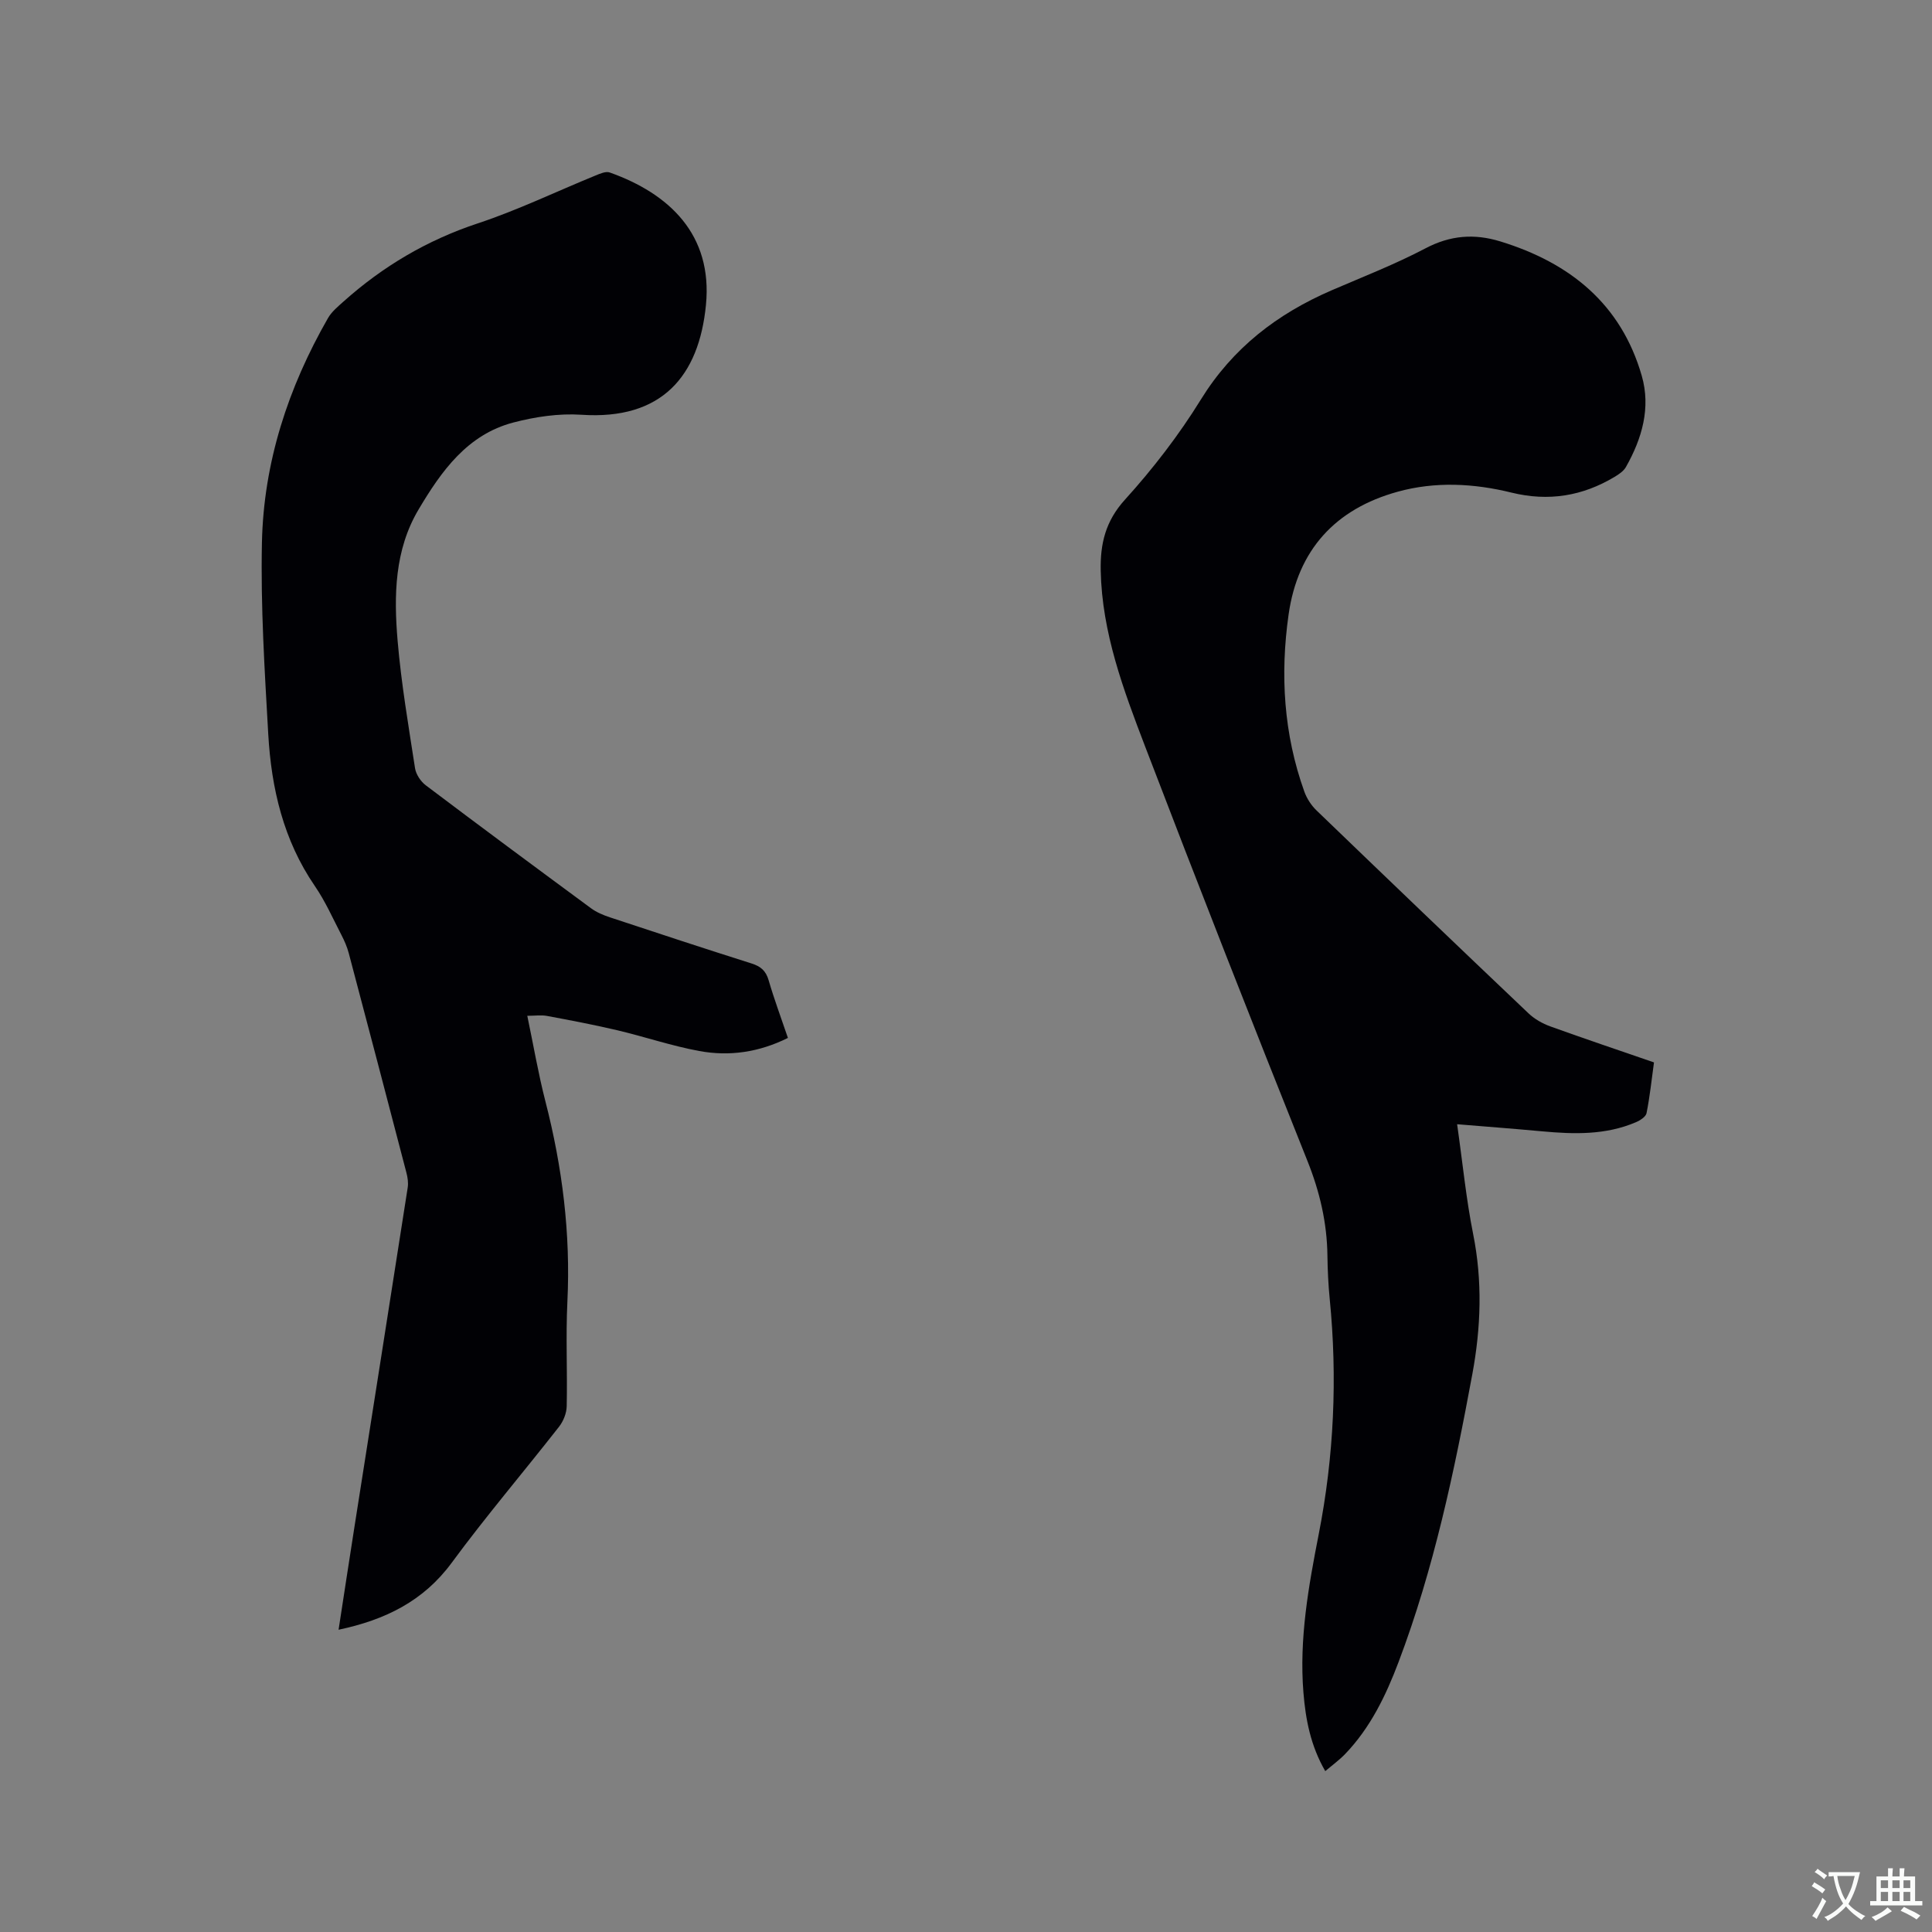
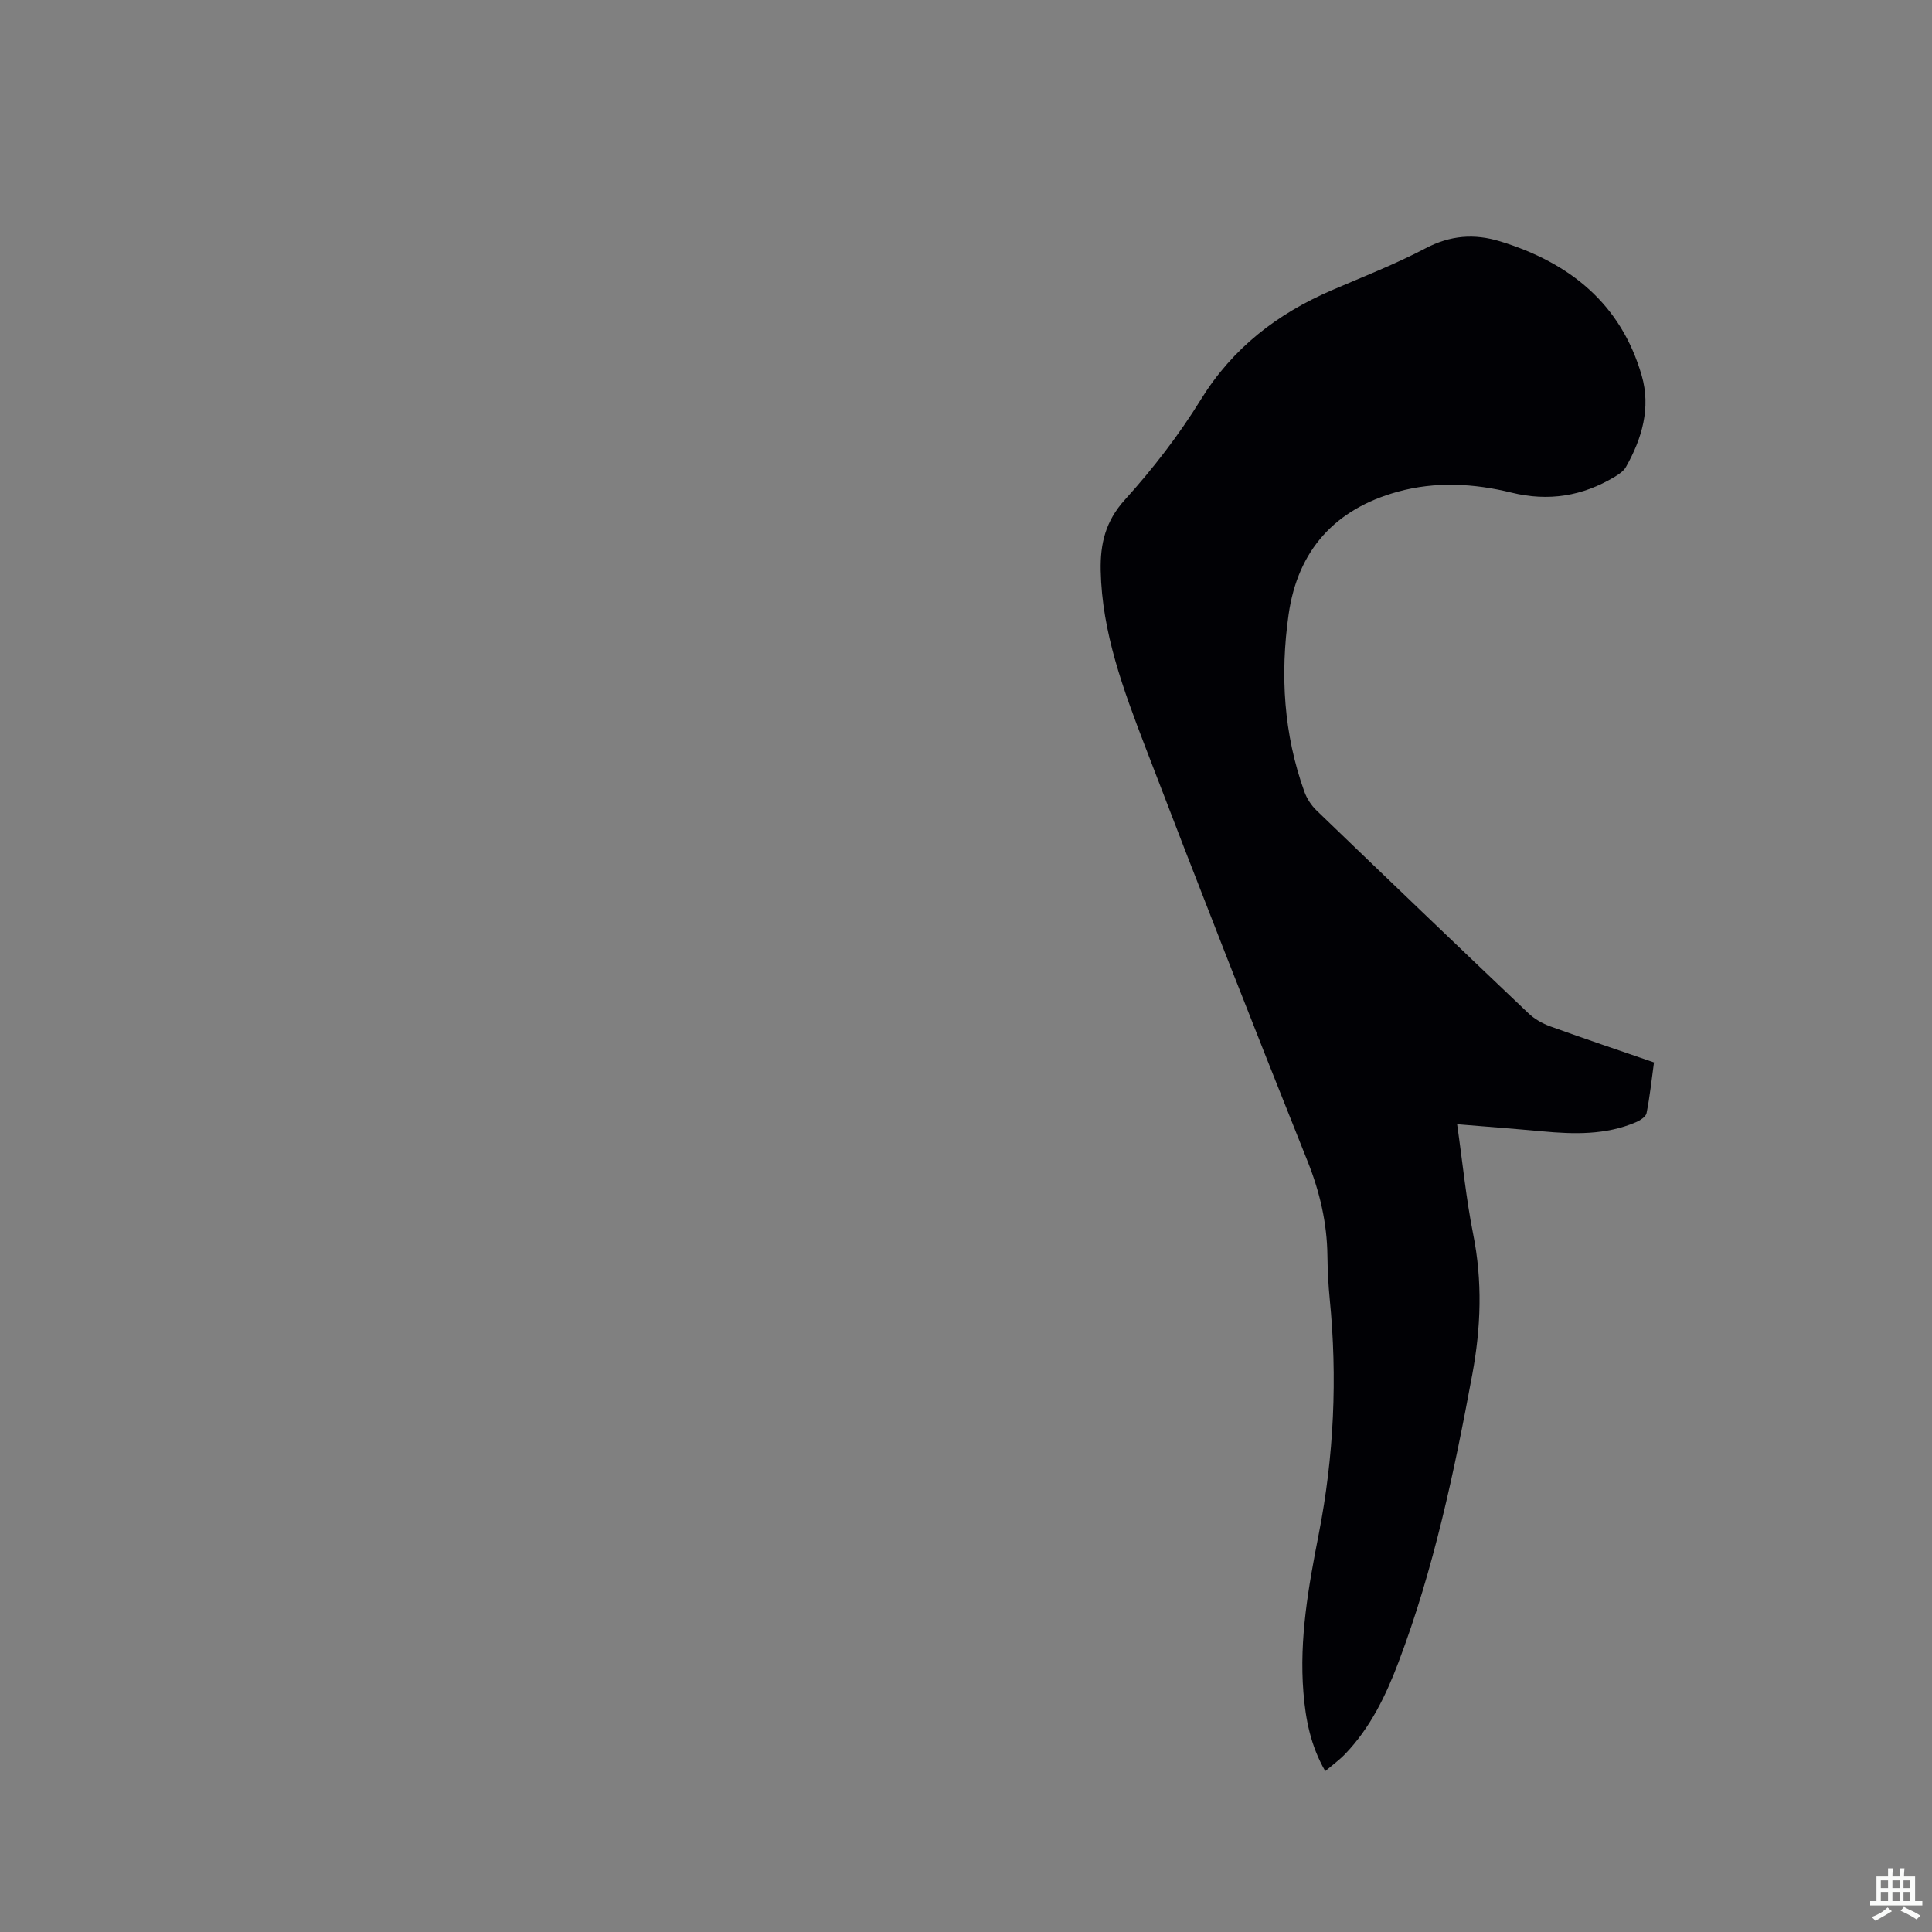
<svg xmlns="http://www.w3.org/2000/svg" enable-background="new 0 0 400 400" viewBox="0 0 400 400">
  <rect x="0" y="0" width="400" height="400" fill="#808080" stroke="none" />
  <path d="m342.44 219.96c-.5 3.63-.86 7.1-1.54 10.5-.15.76-1.34 1.52-2.22 1.89-6.25 2.67-12.8 2.49-19.39 1.88-5.76-.53-11.53-.97-17.61-1.47 1.16 8.11 1.87 15.5 3.32 22.74 1.95 9.74 1.62 19.34-.17 29.01-3.74 20.21-7.97 40.3-15.27 59.59-2.63 6.96-5.85 13.64-11.1 19.09-1.16 1.2-2.53 2.19-4.08 3.5-3.03-5.24-4.07-10.69-4.52-16.27-.9-11.11 1.05-21.96 3.17-32.79 3.16-16.13 3.89-32.37 2.27-48.73-.29-2.95-.43-5.92-.47-8.89-.08-6.84-1.58-13.26-4.15-19.68-11.4-28.5-22.61-57.07-33.58-85.74-4.49-11.74-8.95-23.59-9.21-36.47-.11-5.54.98-10.21 5.01-14.66 5.81-6.41 11.18-13.38 15.72-20.73 6.6-10.69 15.81-17.75 27.07-22.62 6.51-2.81 13.15-5.39 19.41-8.68 5.16-2.72 10.13-3.11 15.55-1.44 14.38 4.42 24.96 12.92 29.25 27.78 1.92 6.64.07 13.02-3.27 18.92-.48.85-1.45 1.5-2.33 2.03-6.66 4-13.7 5.15-21.36 3.27-7.79-1.92-15.79-2.34-23.58-.18-12.89 3.56-20.67 12.04-22.57 25.42-1.77 12.45-1.02 24.75 3.26 36.67.51 1.43 1.44 2.85 2.53 3.9 14.58 14.05 29.2 28.06 43.88 42 1.25 1.19 2.9 2.12 4.53 2.71 7.07 2.55 14.18 4.94 21.45 7.45z" fill="#010105" />
-   <path d="m163.13 214.89c-5.99 2.98-12.12 3.86-18.36 2.71-5.7-1.05-11.24-2.94-16.9-4.28-4.83-1.14-9.72-2.07-14.6-2.98-1.21-.23-2.49-.03-4.1-.03 1.29 6.16 2.28 12 3.75 17.71 3.51 13.64 5.24 27.41 4.55 41.51-.35 7.19.02 14.42-.14 21.63-.03 1.43-.69 3.08-1.58 4.22-7.37 9.42-15.14 18.54-22.22 28.16-5.87 7.97-13.77 11.83-23.43 13.88 1.13-7.36 2.21-14.44 3.32-21.52 3.67-23.34 7.35-46.67 10.99-70.02.16-1-.01-2.11-.27-3.1-3.95-15.16-7.93-30.32-11.94-45.46-.35-1.31-.91-2.59-1.54-3.8-1.75-3.38-3.31-6.92-5.45-10.04-6.53-9.51-9.03-20.25-9.67-31.46-.75-13.22-1.59-26.47-1.31-39.69.35-16.58 5.42-32.07 13.67-46.46.76-1.33 2.05-2.39 3.22-3.44 8.15-7.29 17.31-12.71 27.79-16.18 8.31-2.75 16.26-6.6 24.4-9.92.92-.38 2.12-.91 2.93-.62 12.29 4.37 21.34 12.84 19.92 27.42-1.44 14.77-9.15 23.87-25.79 22.74-4.65-.31-9.56.42-14.1 1.61-9.53 2.5-14.89 10.07-19.59 17.97-5.01 8.41-5.15 17.86-4.36 27.2.75 8.84 2.26 17.63 3.61 26.41.2 1.27 1.17 2.73 2.21 3.52 11.34 8.56 22.75 17.01 34.19 25.44 1.16.86 2.57 1.45 3.96 1.91 9.75 3.23 19.5 6.44 29.29 9.54 1.91.6 2.99 1.51 3.56 3.49 1.15 3.95 2.59 7.8 3.99 11.93z" fill="#010105" />
+   <path d="m163.13 214.89z" fill="#010105" />
  <g fill="#fafbfa">
-     <path d="m377.9 391.2c-.2.3-.4.5-.6.8-.7-.6-1.4-1-2.2-1.5.2-.3.4-.5.5-.8.6.4 1.4.8 2.3 1.5zm-1.8 6.1c-.2-.2-.5-.4-.9-.6.4-.6.8-1.2 1.2-1.9s.7-1.3.9-1.9c.3.3.5.5.8.7-.7 1.3-1.4 2.6-2 3.7zm2.2-9c-.3.3-.5.5-.6.8-.6-.6-1.3-1.1-2-1.5.3-.3.5-.5.6-.7.6.5 1.3.9 2 1.4zm.3.2v-.9h2 4.5c-.3 1.3-.6 2.5-1 3.6s-.9 2.1-1.4 3c.4.5 1 1 1.6 1.4s1.2.8 1.9 1.1c-.3.2-.5.4-.8.8-.4-.3-1-.7-1.6-1.2s-1.2-1.1-1.6-1.6c-.5.6-1.1 1.1-1.7 1.6s-1.4.9-2.1 1.4c-.1-.3-.3-.5-.7-.8.6-.2 1.2-.5 1.9-1s1.4-1.1 2-1.8c-.5-.8-.9-1.6-1.2-2.5s-.6-2-.8-3.2c-.4.1-.7.1-1 .1zm2.5 2.7c.3 1 .7 1.7 1 2.2.3-.5.6-1.1 1-2s.6-1.9.9-3h-3.2-.4c.1.9.3 1.8.7 2.8z" />
    <path d="m396.5 388.5v1.5 3.6h1.5v.9c-.4 0-1 0-1.7 0h-7.9c-.5 0-.9 0-1.2 0v-.9h1.3v-3.5c0-.7 0-1.2 0-1.6h2.4c0-.8 0-1.4 0-1.7h1c0 .3-.1.8-.1 1.7h1.5c0-.8 0-1.4 0-1.7h1c0 .3-.1.9-.1 1.7zm-8.2 9.2c-.2-.3-.5-.5-.8-.8.8-.3 1.4-.6 1.9-.9s1-.7 1.4-1.1c.3.3.6.5.9.8-1.6 1-2.8 1.6-3.4 2zm2.6-6.8v-1.6h-1.5v1.6zm0 2.7v-1.9h-1.5v1.9zm2.4-2.7v-1.6h-1.5v1.6zm0 2.7v-1.9h-1.5v1.9zm.2 2 .7-.8c.4.2.9.5 1.6.8s1.3.7 1.8 1c-.3.3-.5.5-.8.8-.4-.3-1.5-1-3.3-1.8zm2-4.7v-1.6h-1.4v1.6zm0 2.7v-1.9h-1.4v1.9z" />
  </g>
</svg>